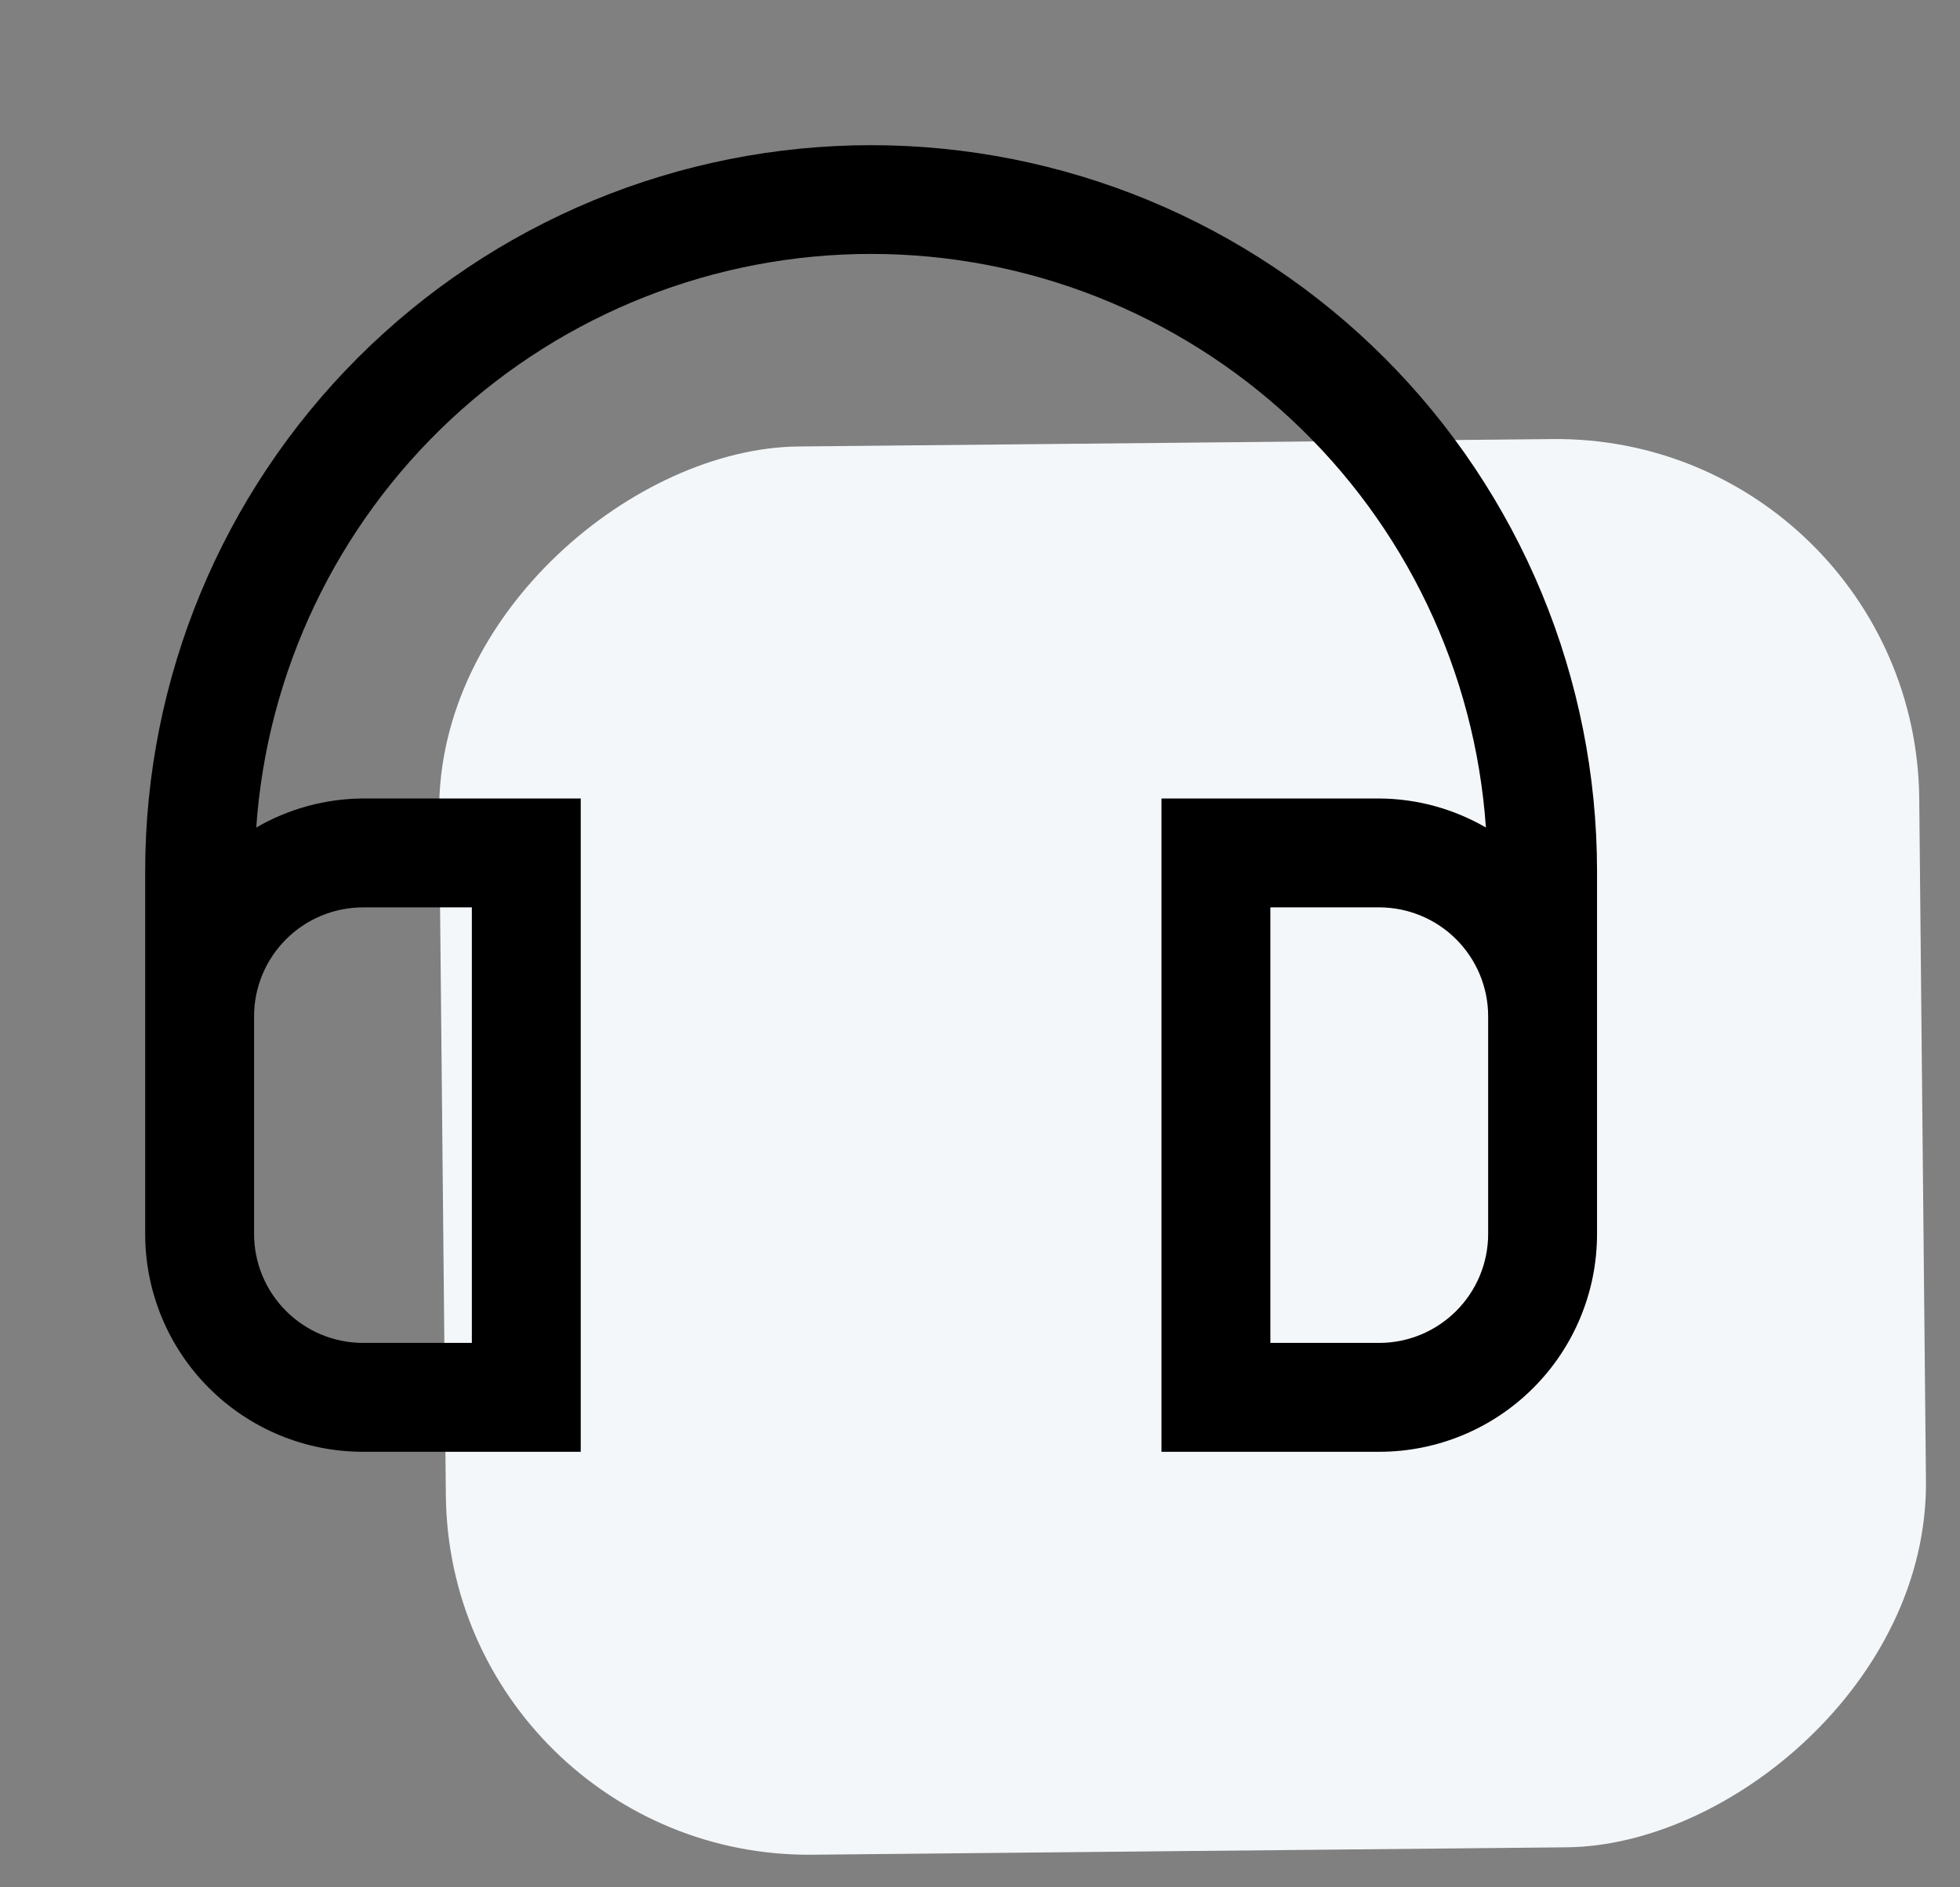
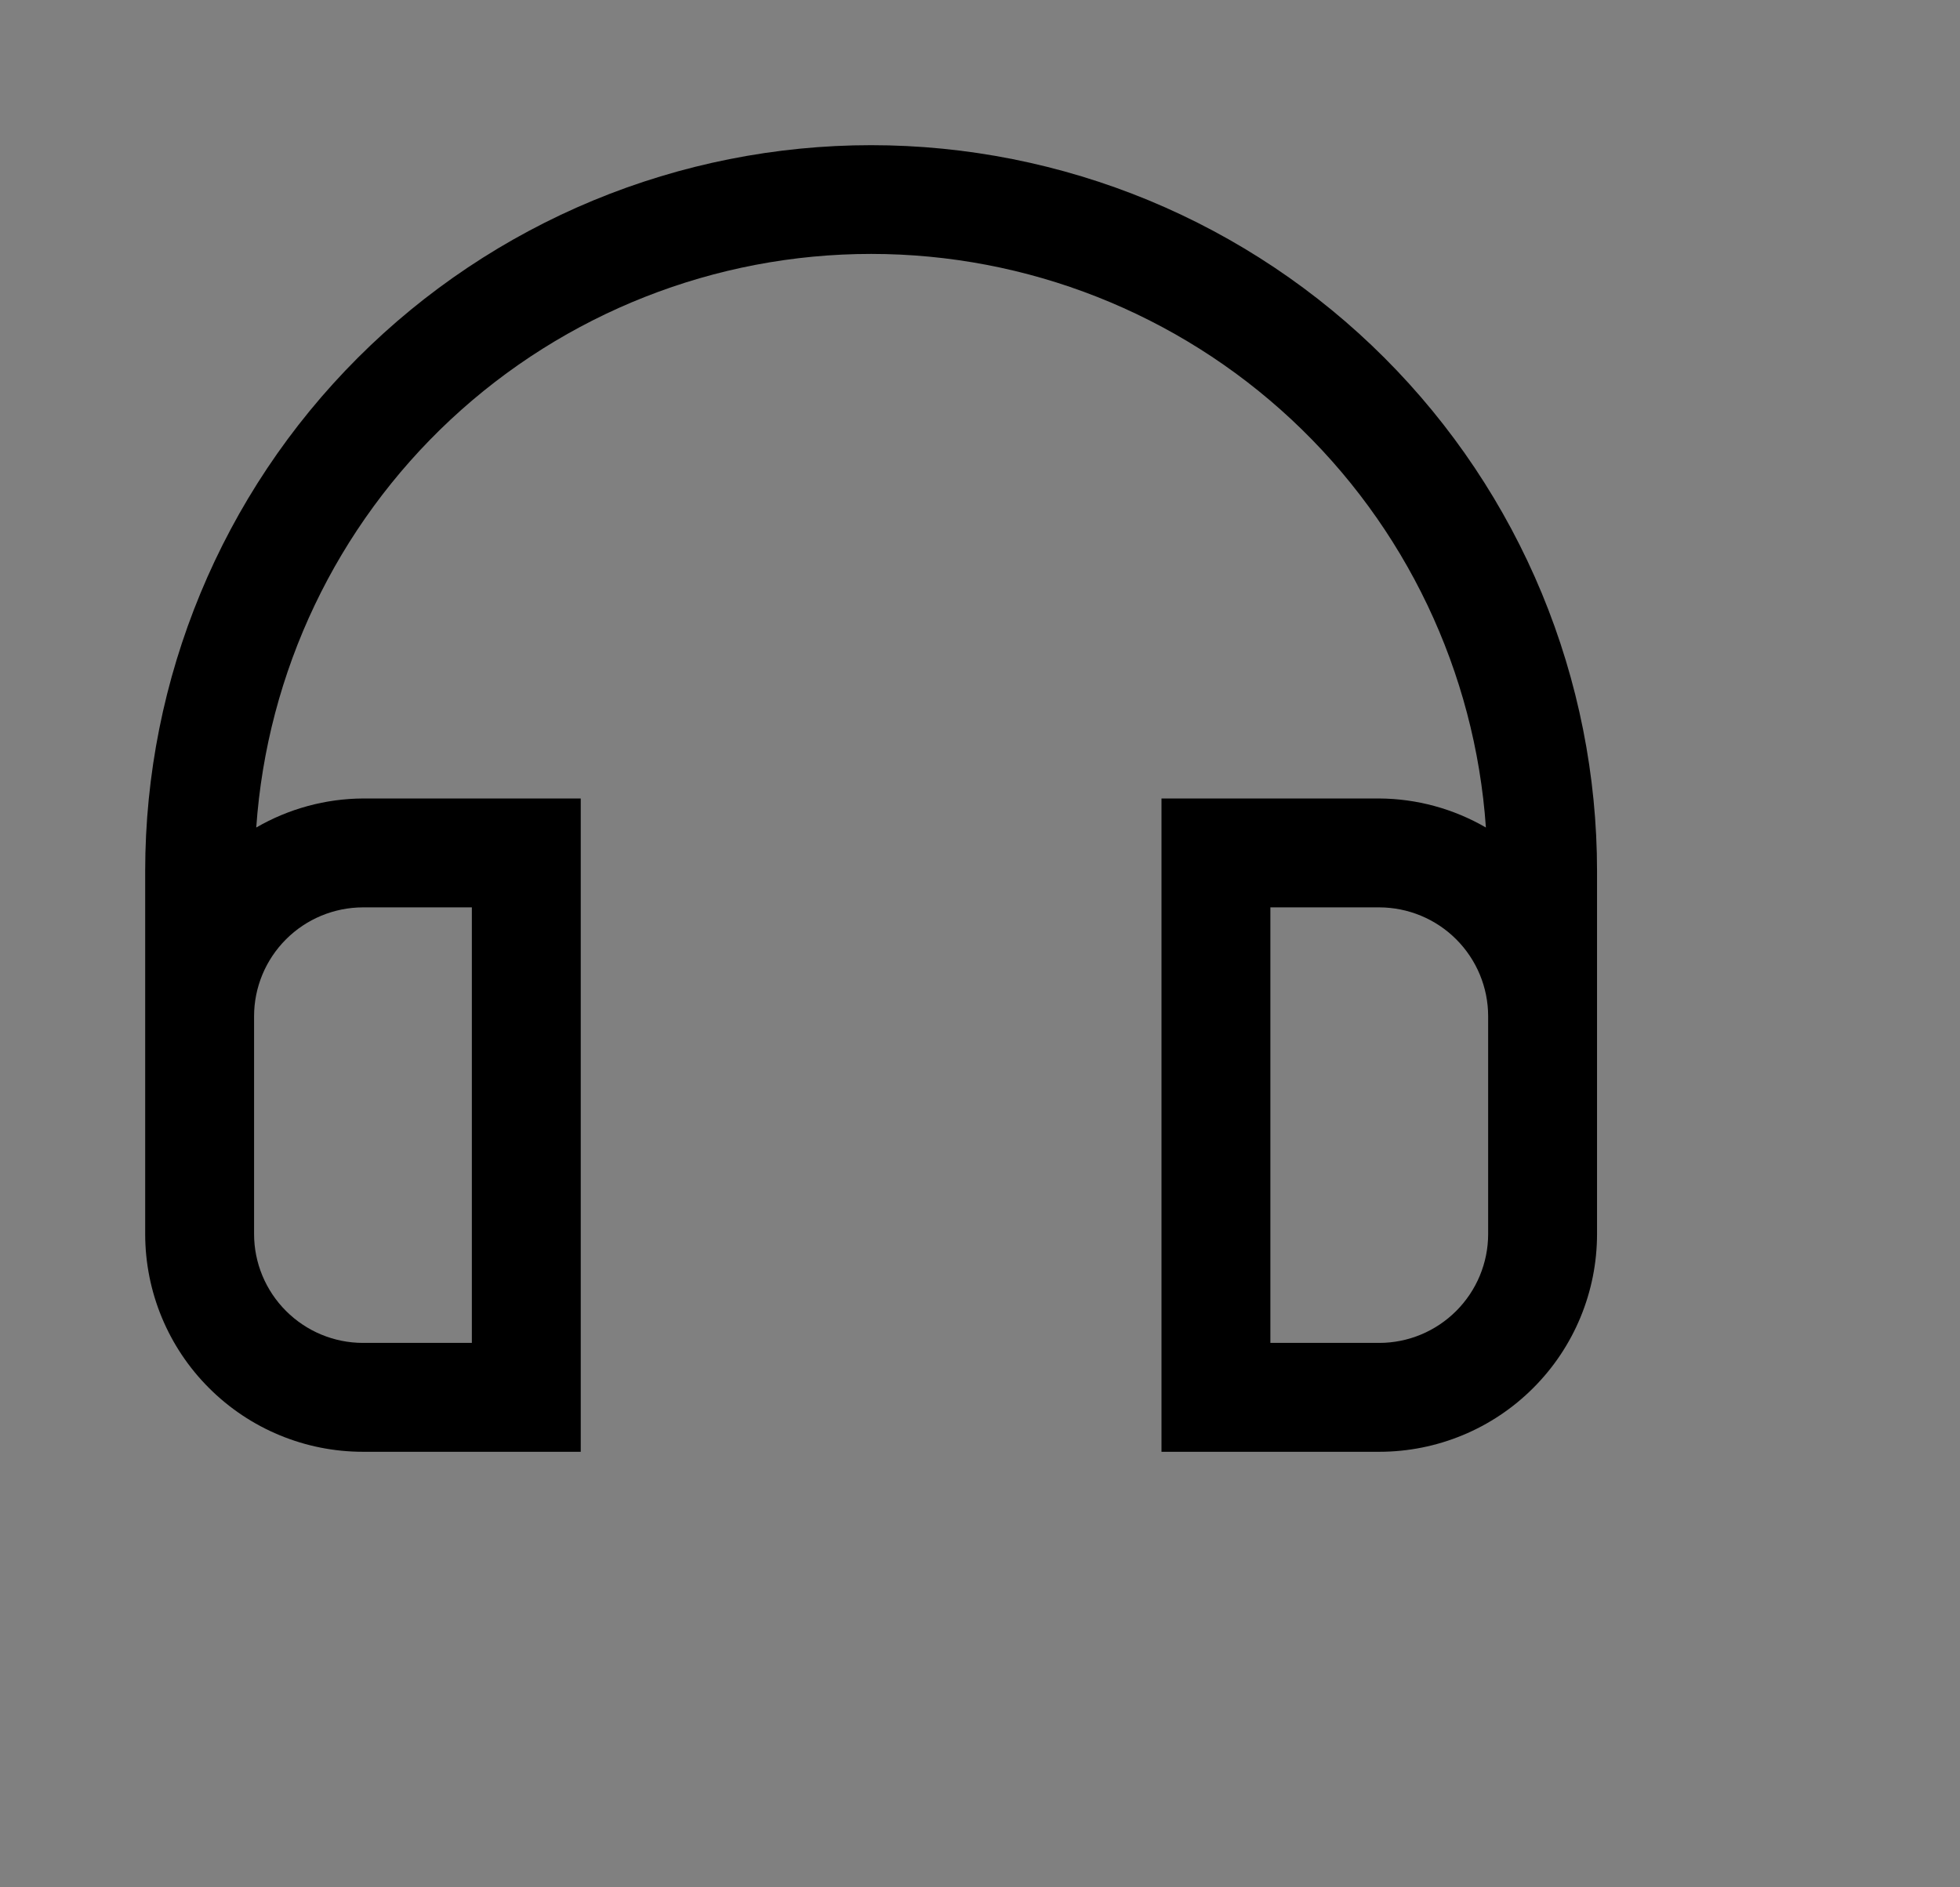
<svg xmlns="http://www.w3.org/2000/svg" width="27" height="26" viewBox="0 0 27 26" fill="none">
  <rect x="0" y="0" width="27" height="26" fill="#808080" stroke="none" />
-   <rect x="6.191" y="25.6" width="19.401" height="20.39" rx="5" transform="rotate(-90.563 6.191 25.6)" fill="#F4F7F9" />
  <path d="M12 2C10.687 2 9.386 2.259 8.173 2.761C6.96 3.264 5.858 4 4.929 4.929C3.054 6.804 2 9.348 2 12V17C2 17.796 2.316 18.559 2.879 19.121C3.441 19.684 4.204 20 5 20H8V11H5C4.484 11.003 3.977 11.141 3.53 11.4C3.679 9.255 4.636 7.247 6.208 5.78C7.78 4.314 9.85 3.498 12 3.498C14.149 3.498 16.219 4.314 17.791 5.78C19.363 7.247 20.32 9.255 20.469 11.4C20.023 11.141 19.516 11.003 19 11H16V20H19C19.796 20 20.559 19.684 21.121 19.121C21.684 18.559 22 17.796 22 17V12C22 10.687 21.741 9.386 21.239 8.173C20.736 6.96 20 5.858 19.071 4.929C18.142 4 17.04 3.264 15.827 2.761C14.614 2.259 13.313 2 12 2ZM5 12.5H6.5V18.5H5C4.602 18.5 4.221 18.341 3.94 18.06C3.659 17.779 3.5 17.398 3.5 17V14C3.5 13.602 3.659 13.221 3.94 12.94C4.221 12.659 4.602 12.501 5 12.5ZM20.5 17C20.5 17.398 20.341 17.779 20.06 18.06C19.779 18.341 19.398 18.5 19 18.5H17.5V12.5H19C19.398 12.501 19.779 12.659 20.06 12.94C20.341 13.221 20.5 13.602 20.5 14V17Z" fill="black" />
</svg>